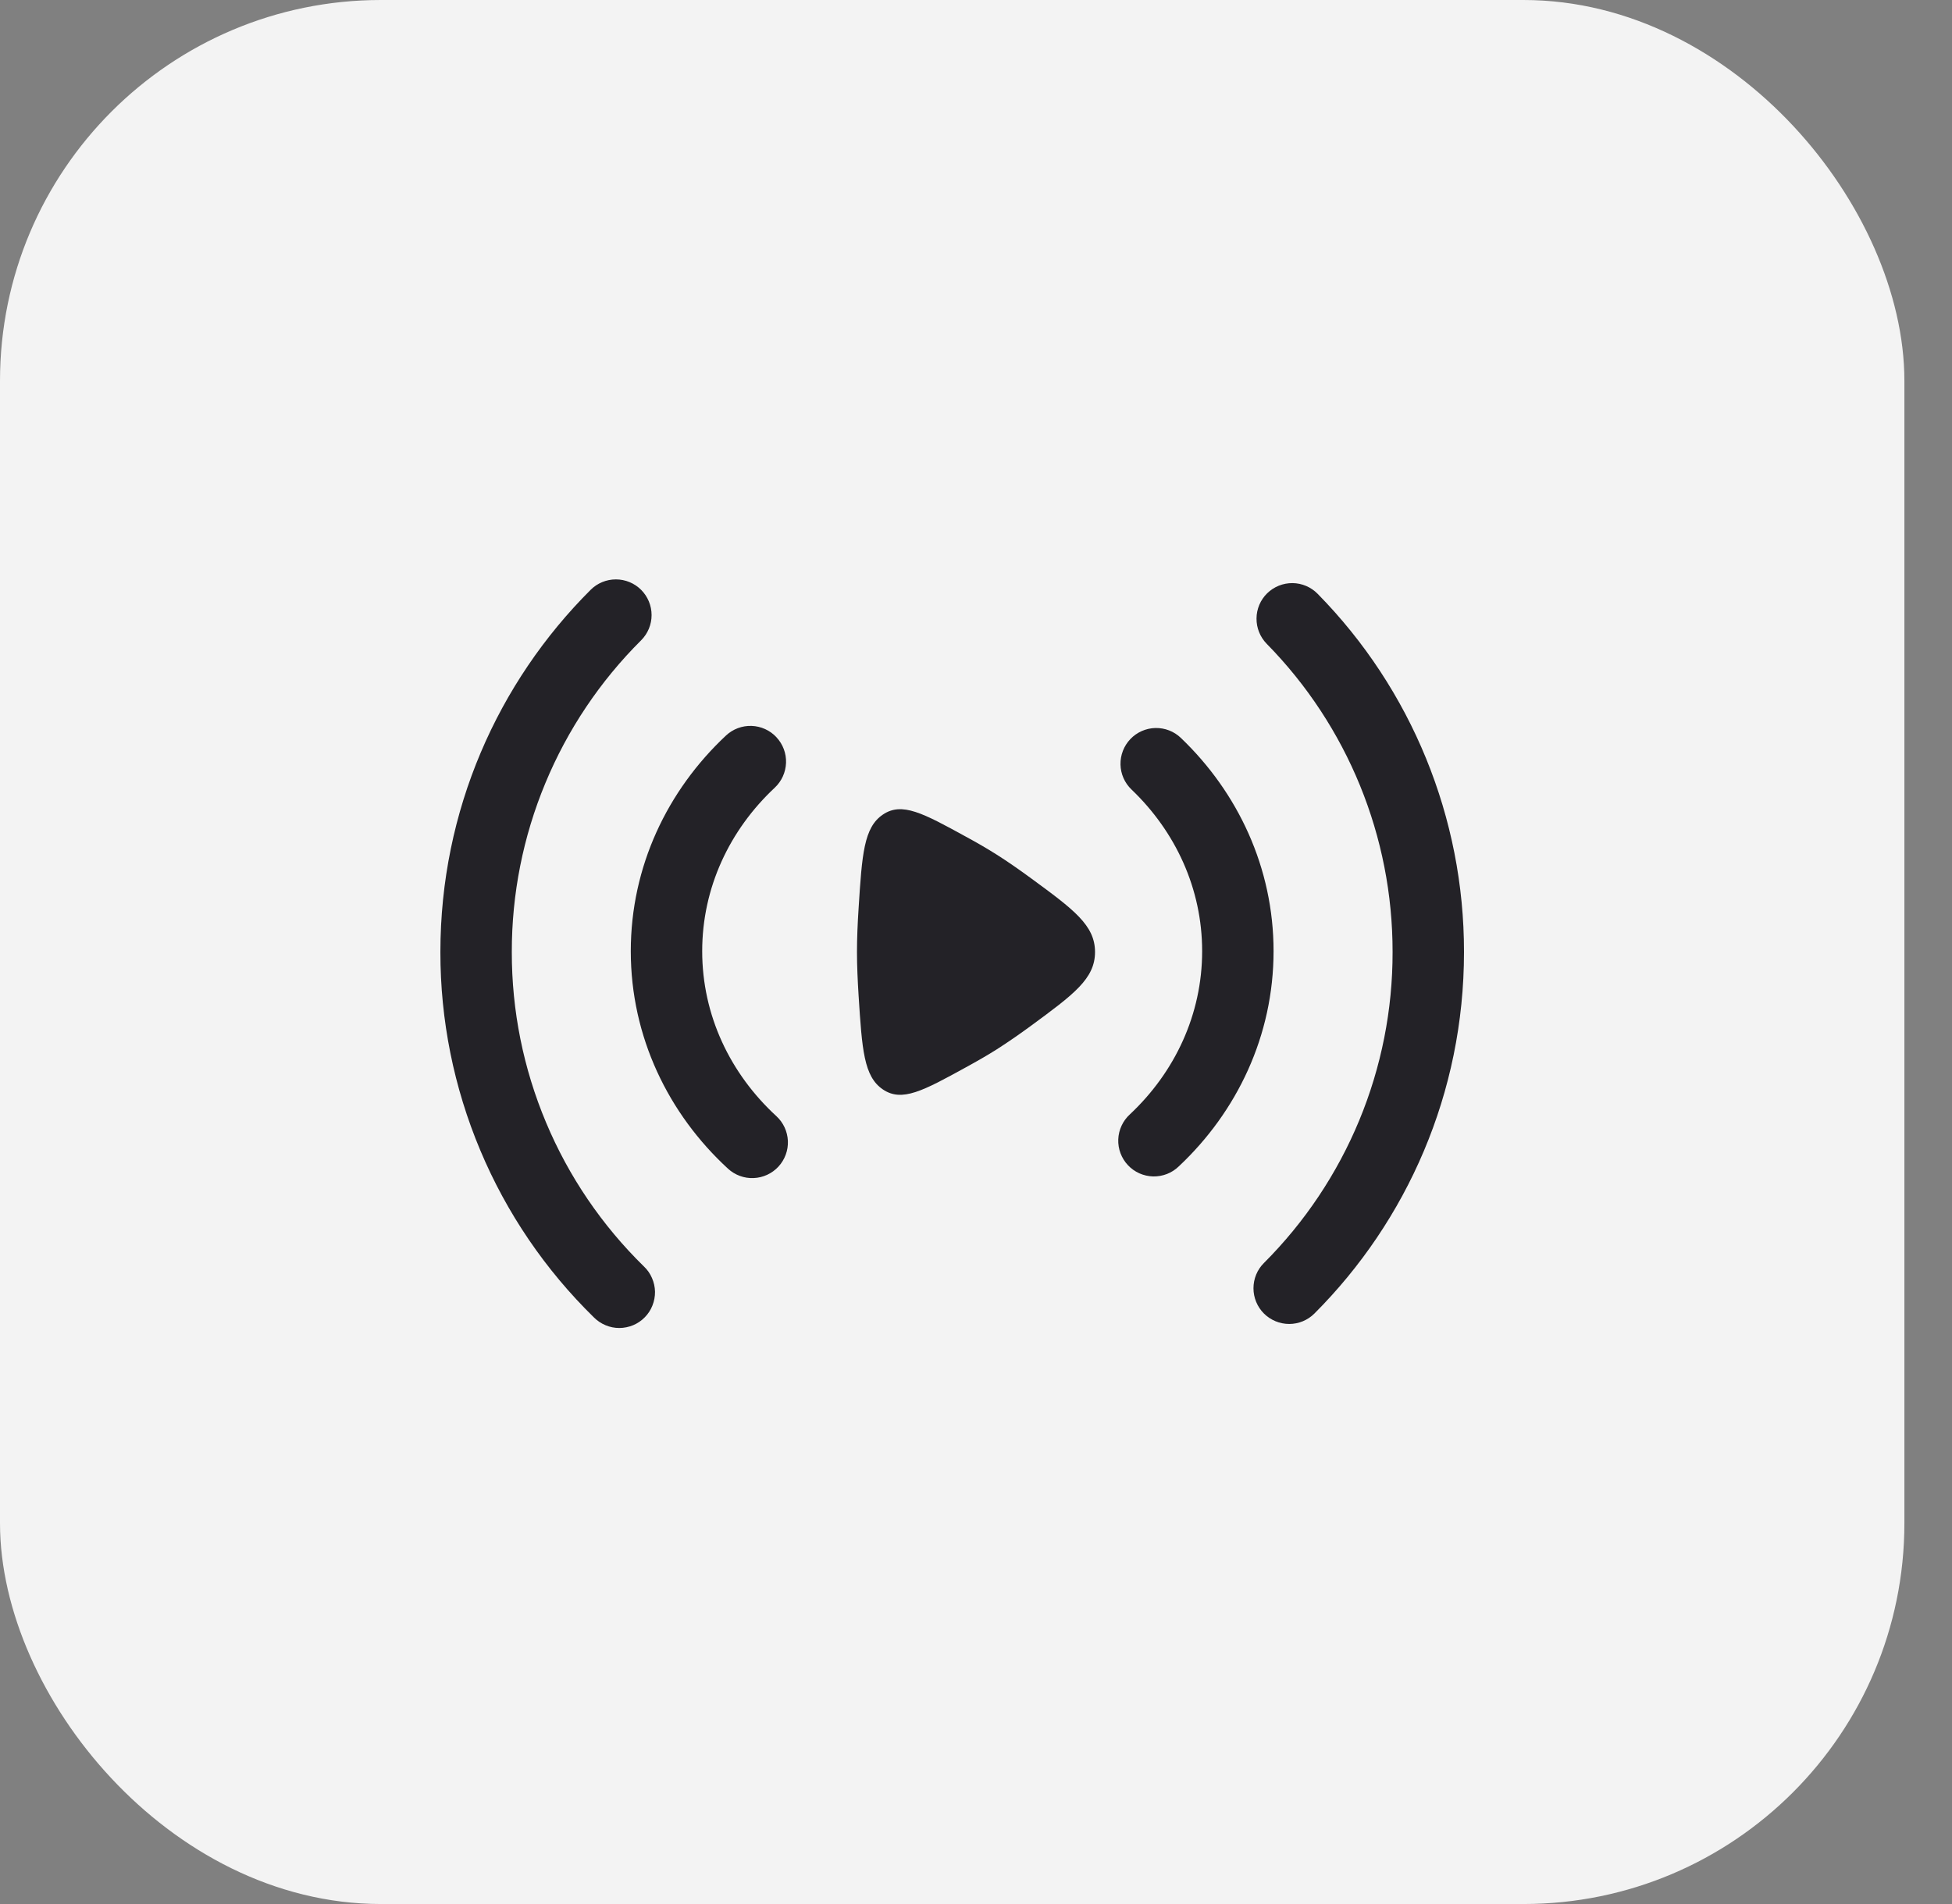
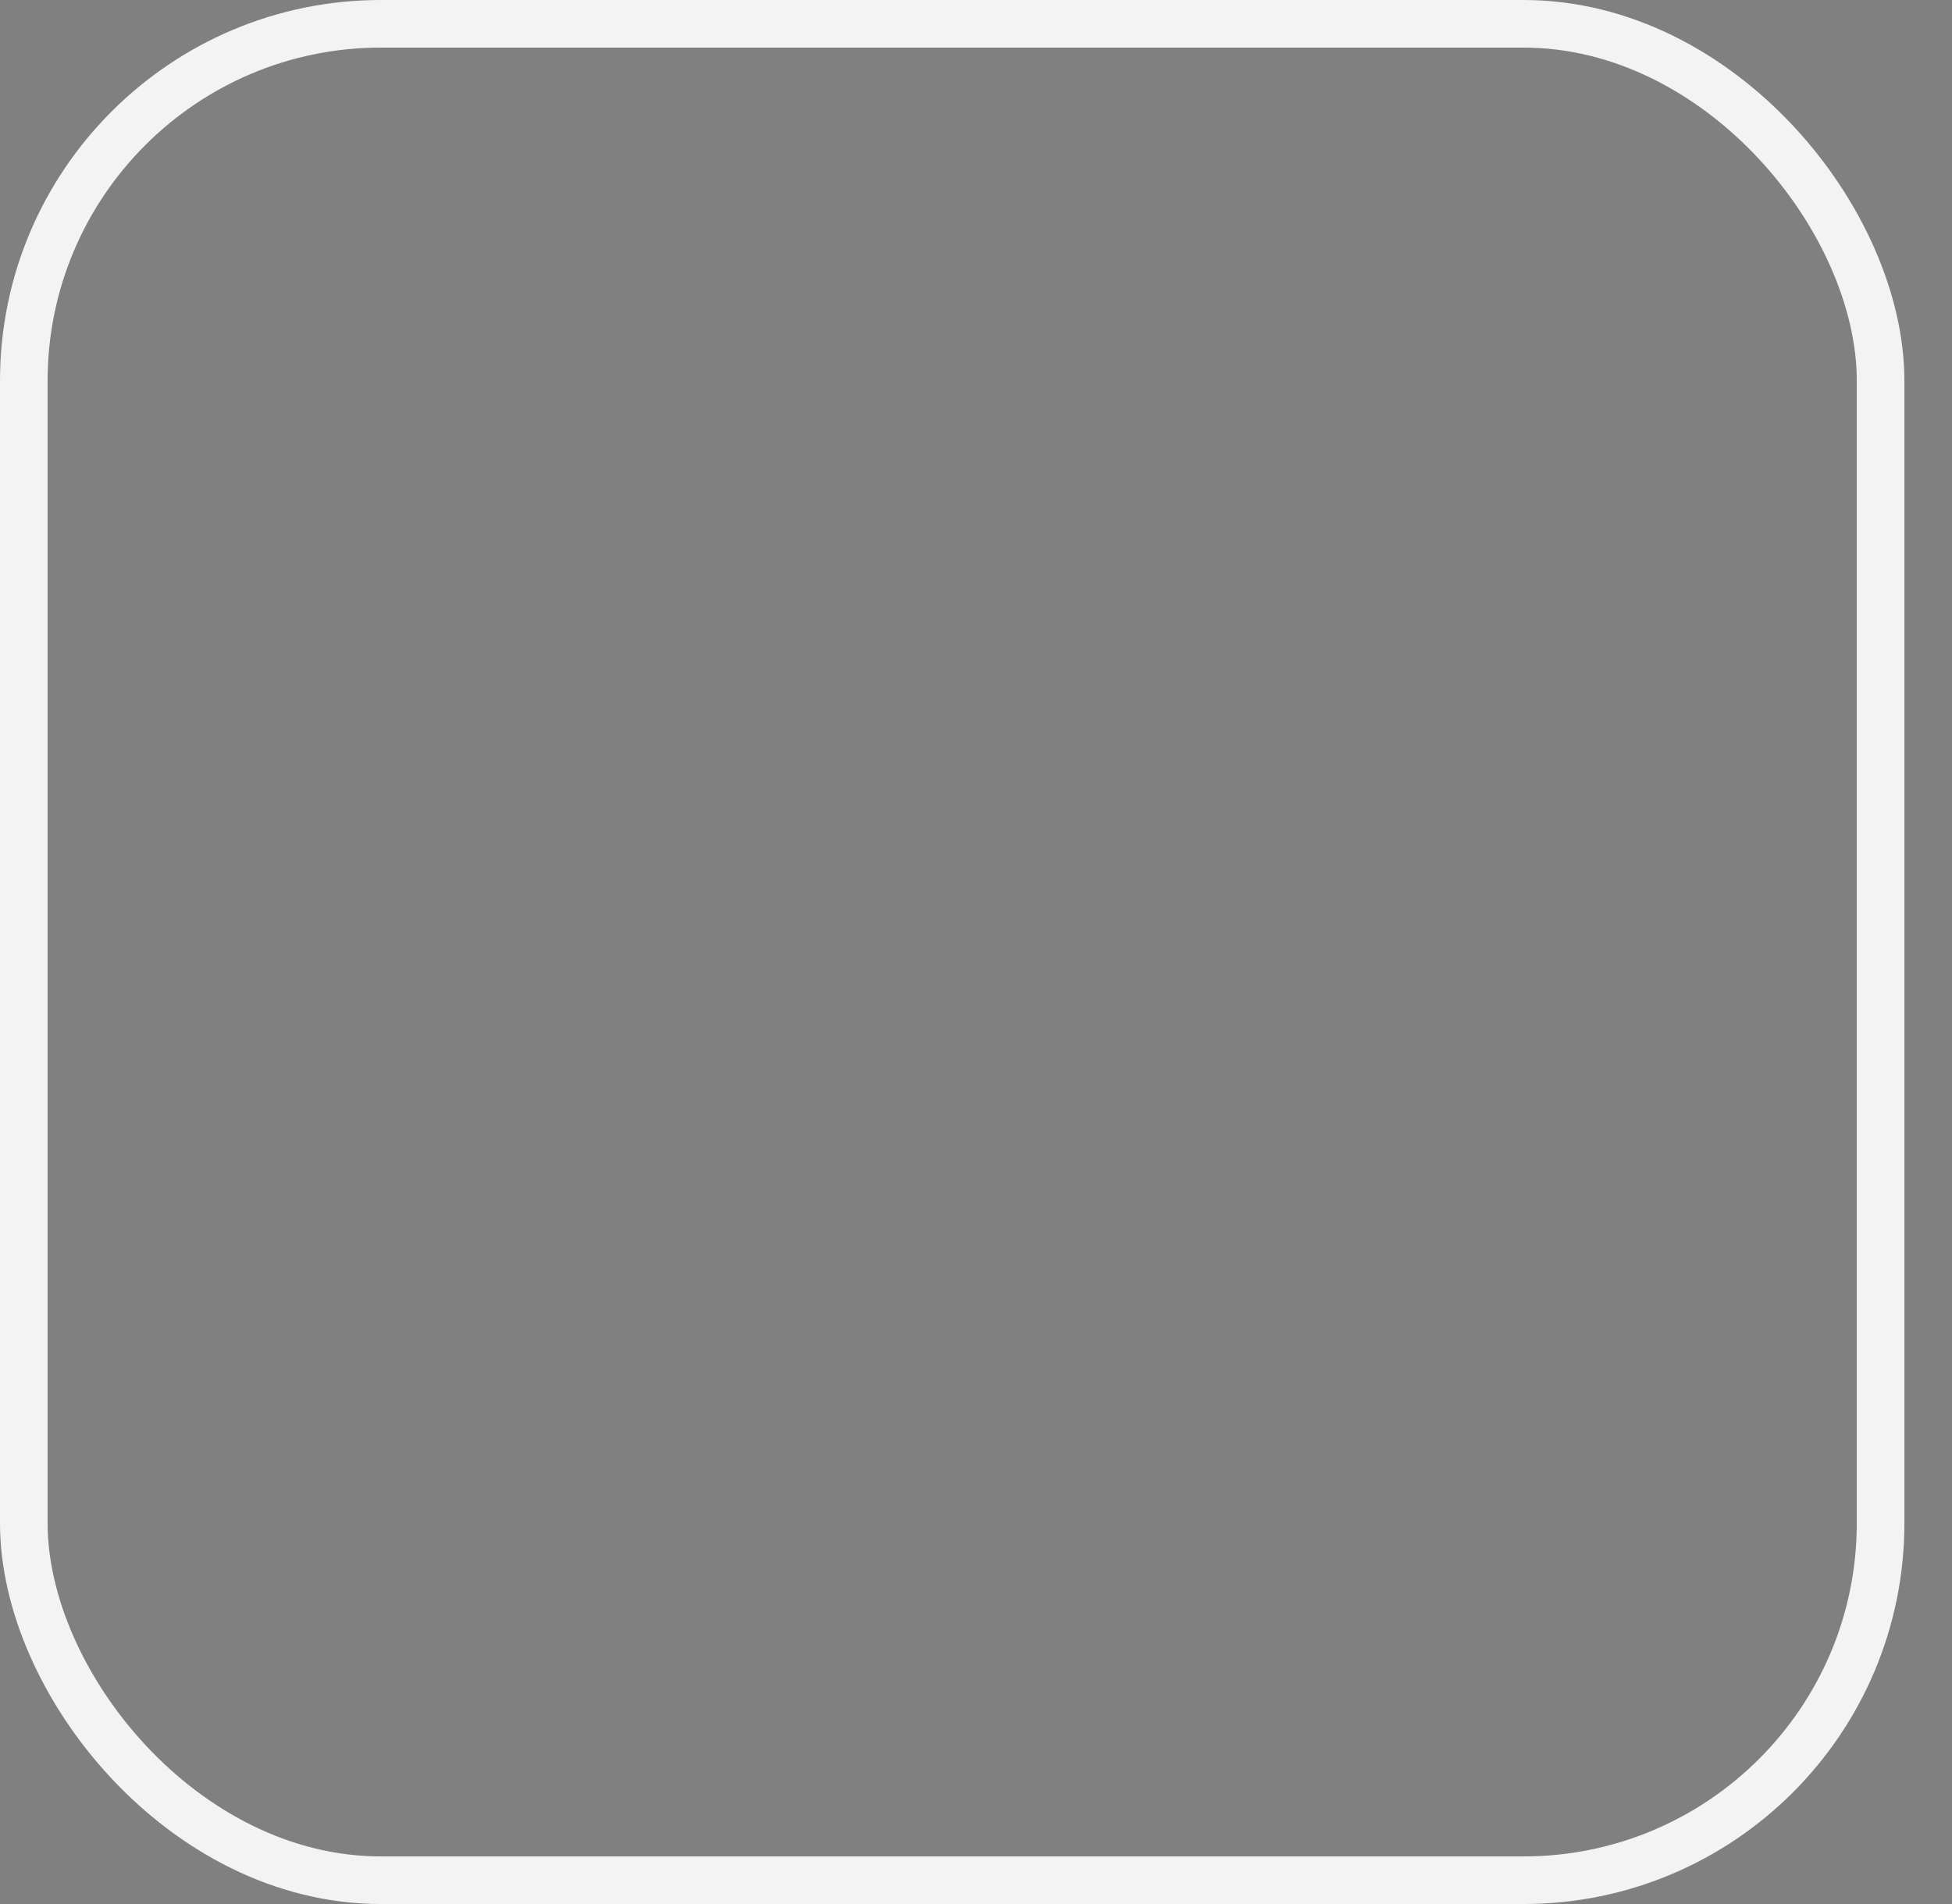
<svg xmlns="http://www.w3.org/2000/svg" width="41" height="40" viewBox="0 0 41 40" fill="none">
  <rect x="0" y="0" width="41" height="40" fill="#808080" stroke="none" />
-   <rect x="0.5" y="0.5" width="39" height="39" rx="7.5" fill="#F3F3F3" />
  <rect x="0.5" y="0.5" width="39" height="39" rx="7.5" stroke="#F3F3F3" />
-   <path fill-rule="evenodd" clip-rule="evenodd" d="M13.467 12.392C13.607 12.533 13.686 12.723 13.686 12.922C13.686 13.121 13.607 13.311 13.466 13.452C12.604 14.31 11.92 15.33 11.454 16.454C10.987 17.578 10.748 18.783 10.75 20C10.748 21.23 10.993 22.449 11.47 23.583C11.946 24.718 12.645 25.745 13.525 26.606C13.597 26.674 13.655 26.756 13.694 26.848C13.734 26.939 13.756 27.037 13.758 27.136C13.759 27.235 13.741 27.334 13.704 27.426C13.668 27.519 13.613 27.603 13.543 27.674C13.474 27.745 13.391 27.801 13.299 27.84C13.207 27.878 13.109 27.898 13.01 27.899C12.91 27.899 12.812 27.88 12.72 27.841C12.628 27.803 12.545 27.747 12.475 27.677C11.453 26.677 10.64 25.483 10.087 24.164C9.533 22.846 9.248 21.43 9.25 20C9.25 17.028 10.457 14.336 12.406 12.391C12.547 12.25 12.738 12.172 12.936 12.172C13.135 12.172 13.326 12.251 13.467 12.392ZM26.616 12.464C26.758 12.325 26.95 12.248 27.148 12.25C27.347 12.252 27.537 12.333 27.676 12.475C29.649 14.482 30.753 17.185 30.75 20C30.75 22.964 29.55 25.65 27.609 27.594C27.468 27.735 27.278 27.814 27.079 27.814C26.88 27.814 26.689 27.735 26.548 27.595C26.407 27.454 26.328 27.263 26.328 27.064C26.328 26.865 26.406 26.674 26.547 26.534C27.405 25.676 28.086 24.657 28.55 23.536C29.014 22.415 29.252 21.213 29.25 20C29.253 17.578 28.303 15.252 26.606 13.525C26.467 13.383 26.39 13.191 26.392 12.993C26.393 12.794 26.474 12.603 26.616 12.464ZM16.308 15.488C16.444 15.633 16.517 15.826 16.51 16.025C16.503 16.224 16.418 16.412 16.273 16.548C15.324 17.436 14.749 18.65 14.749 19.982C14.749 21.33 15.338 22.557 16.307 23.448C16.453 23.582 16.54 23.77 16.549 23.969C16.557 24.167 16.486 24.361 16.351 24.508C16.216 24.654 16.029 24.741 15.83 24.749C15.631 24.758 15.437 24.686 15.291 24.552C14.039 23.401 13.249 21.782 13.249 19.982C13.249 18.203 14.02 16.602 15.249 15.452C15.394 15.316 15.588 15.243 15.787 15.25C15.985 15.257 16.173 15.342 16.309 15.488M23.743 15.526C23.88 15.382 24.069 15.299 24.268 15.294C24.467 15.29 24.659 15.364 24.803 15.502C26 16.647 26.75 18.229 26.75 19.982C26.75 21.757 25.983 23.355 24.76 24.503C24.689 24.572 24.604 24.627 24.512 24.663C24.419 24.699 24.32 24.717 24.22 24.715C24.121 24.712 24.023 24.69 23.932 24.65C23.841 24.609 23.759 24.551 23.691 24.478C23.623 24.406 23.57 24.32 23.535 24.227C23.5 24.134 23.484 24.035 23.488 23.935C23.492 23.836 23.516 23.738 23.558 23.648C23.6 23.558 23.659 23.477 23.733 23.41C24.678 22.523 25.25 21.31 25.25 19.982C25.25 18.669 24.691 17.47 23.766 16.586C23.622 16.448 23.539 16.259 23.535 16.061C23.531 15.862 23.606 15.669 23.743 15.526Z" fill="#232227" />
-   <path d="M21.656 18.451C22.552 19.108 23 19.438 23 20C23 20.562 22.552 20.89 21.656 21.549C21.422 21.721 21.183 21.887 20.938 22.044C20.741 22.169 20.517 22.297 20.285 22.424C19.391 22.915 18.945 23.159 18.544 22.887C18.143 22.616 18.107 22.049 18.034 20.916C18.014 20.596 18 20.282 18 20C18 19.718 18.013 19.404 18.034 19.082C18.106 17.95 18.143 17.383 18.544 17.113C18.944 16.841 19.391 17.085 20.284 17.575C20.517 17.701 20.741 17.831 20.938 17.956C21.164 18.099 21.409 18.27 21.656 18.451Z" fill="#232227" />
</svg>